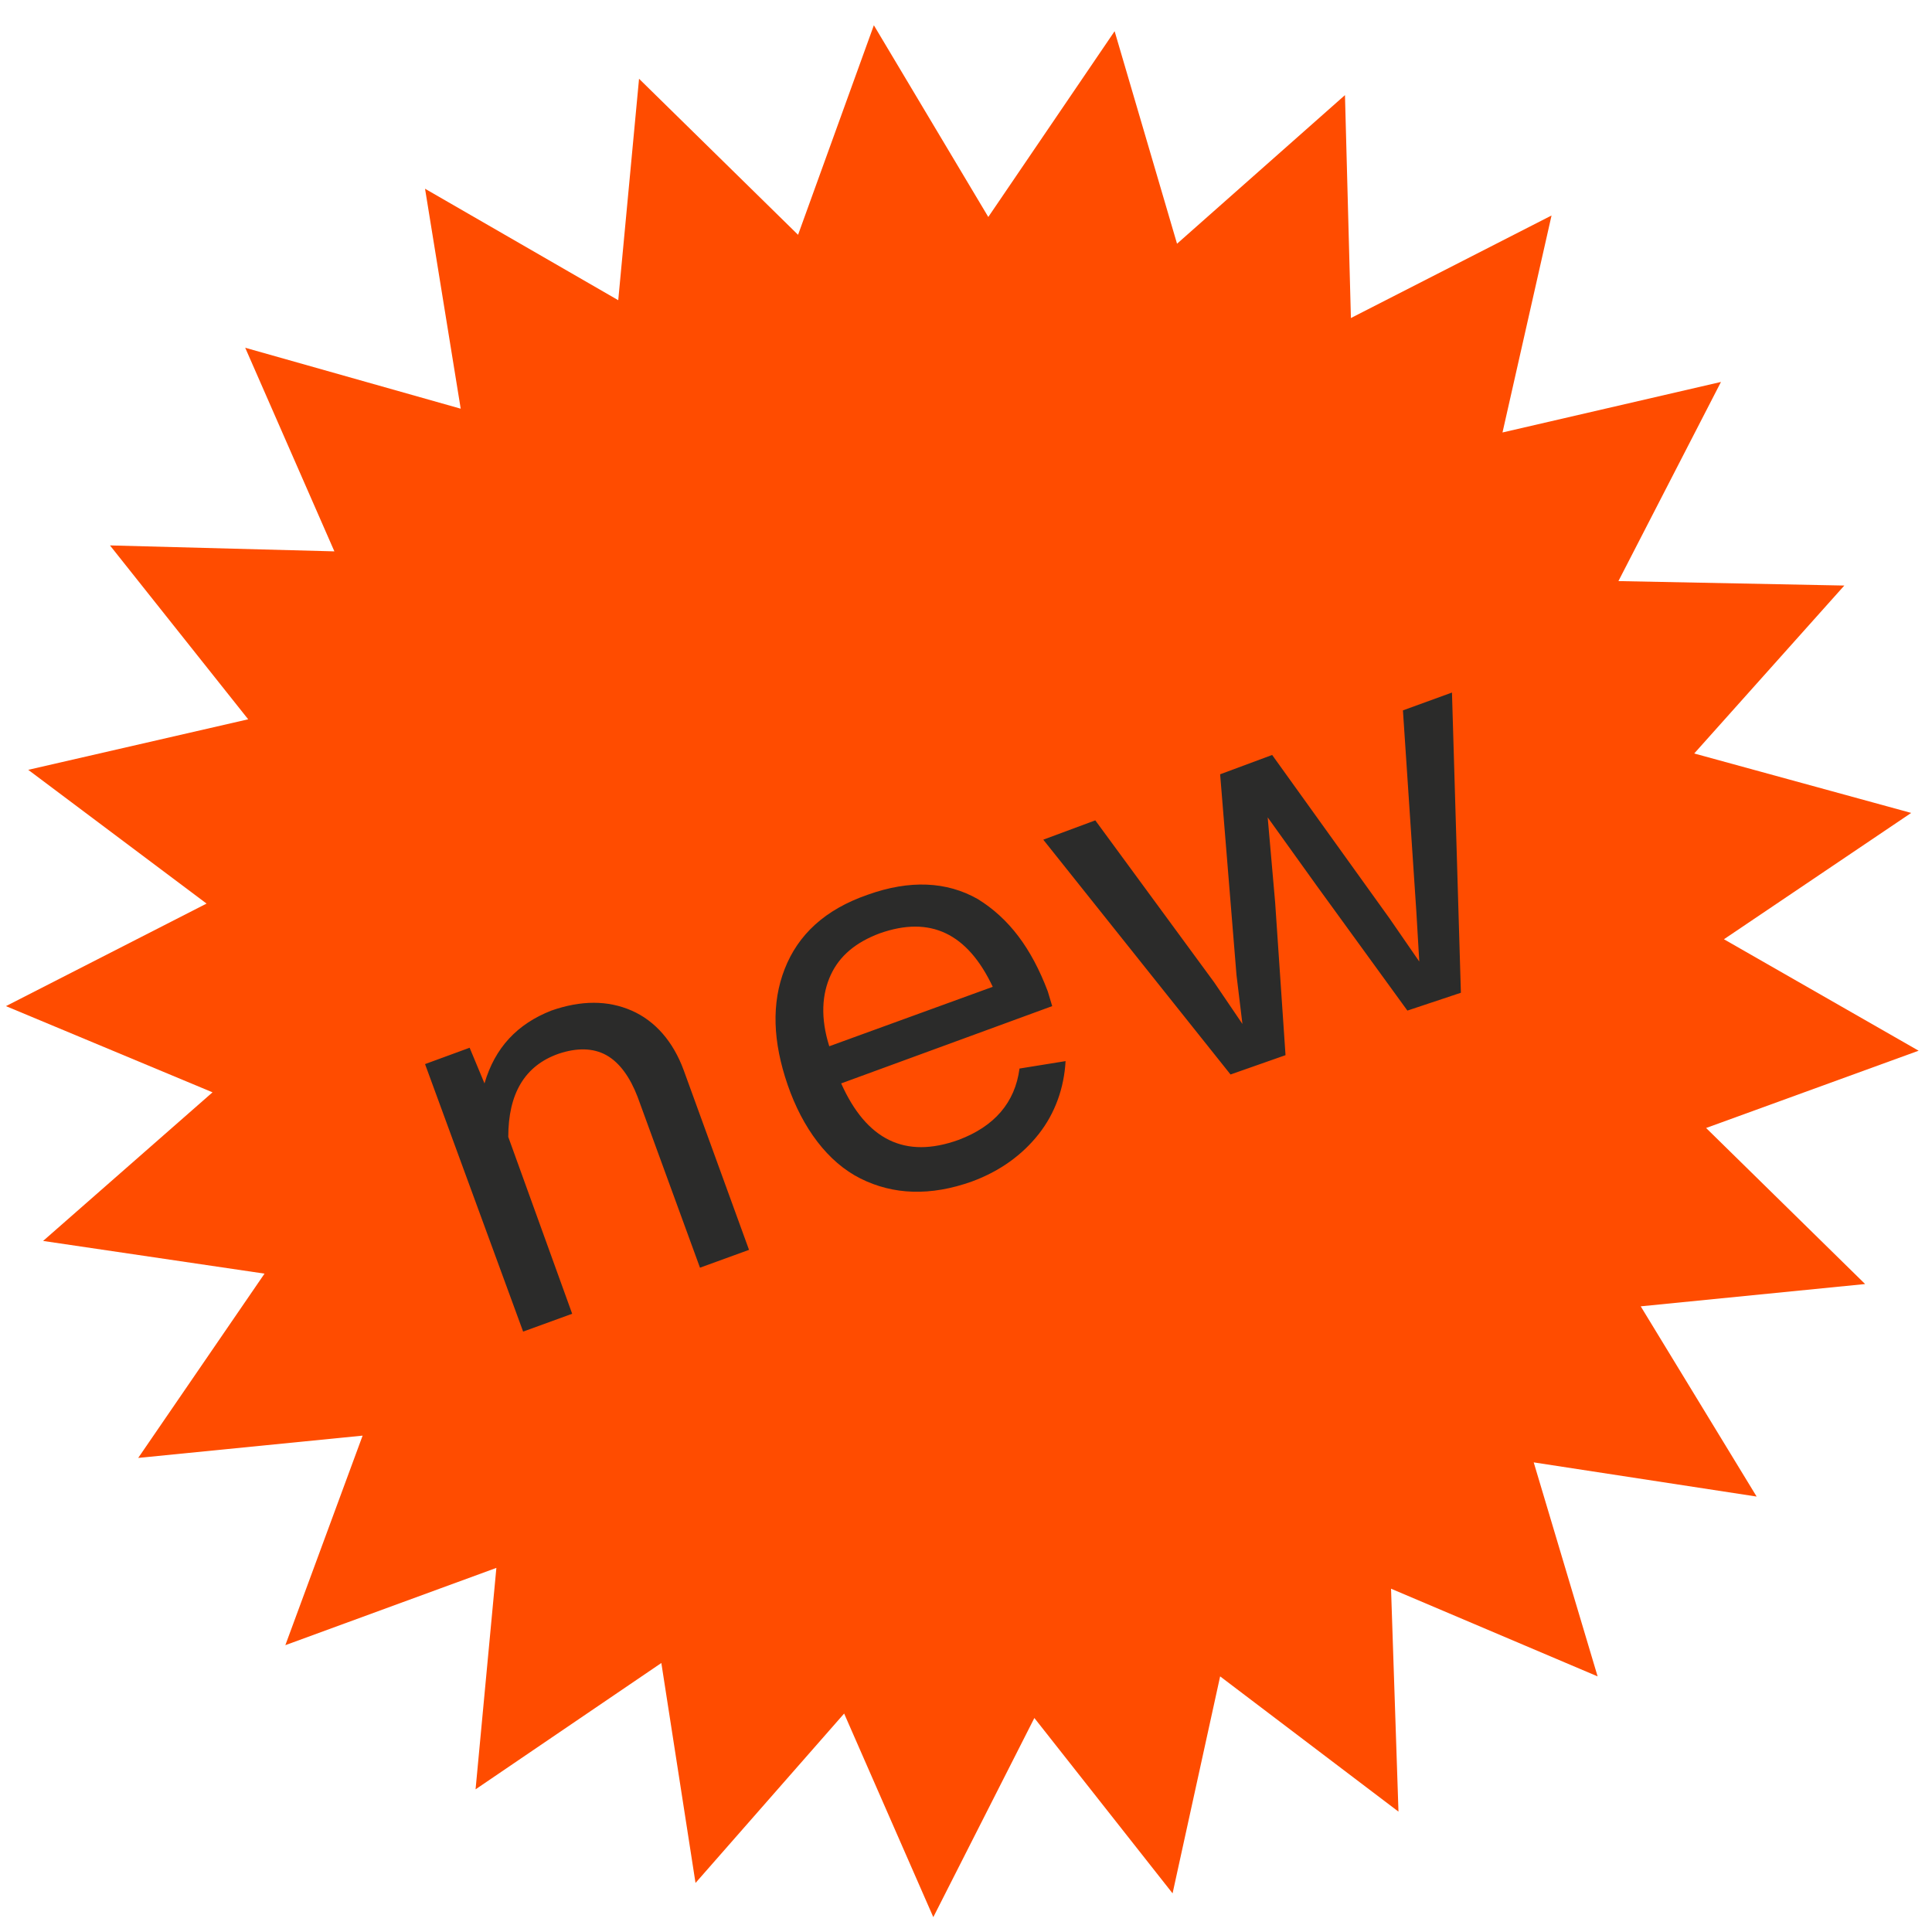
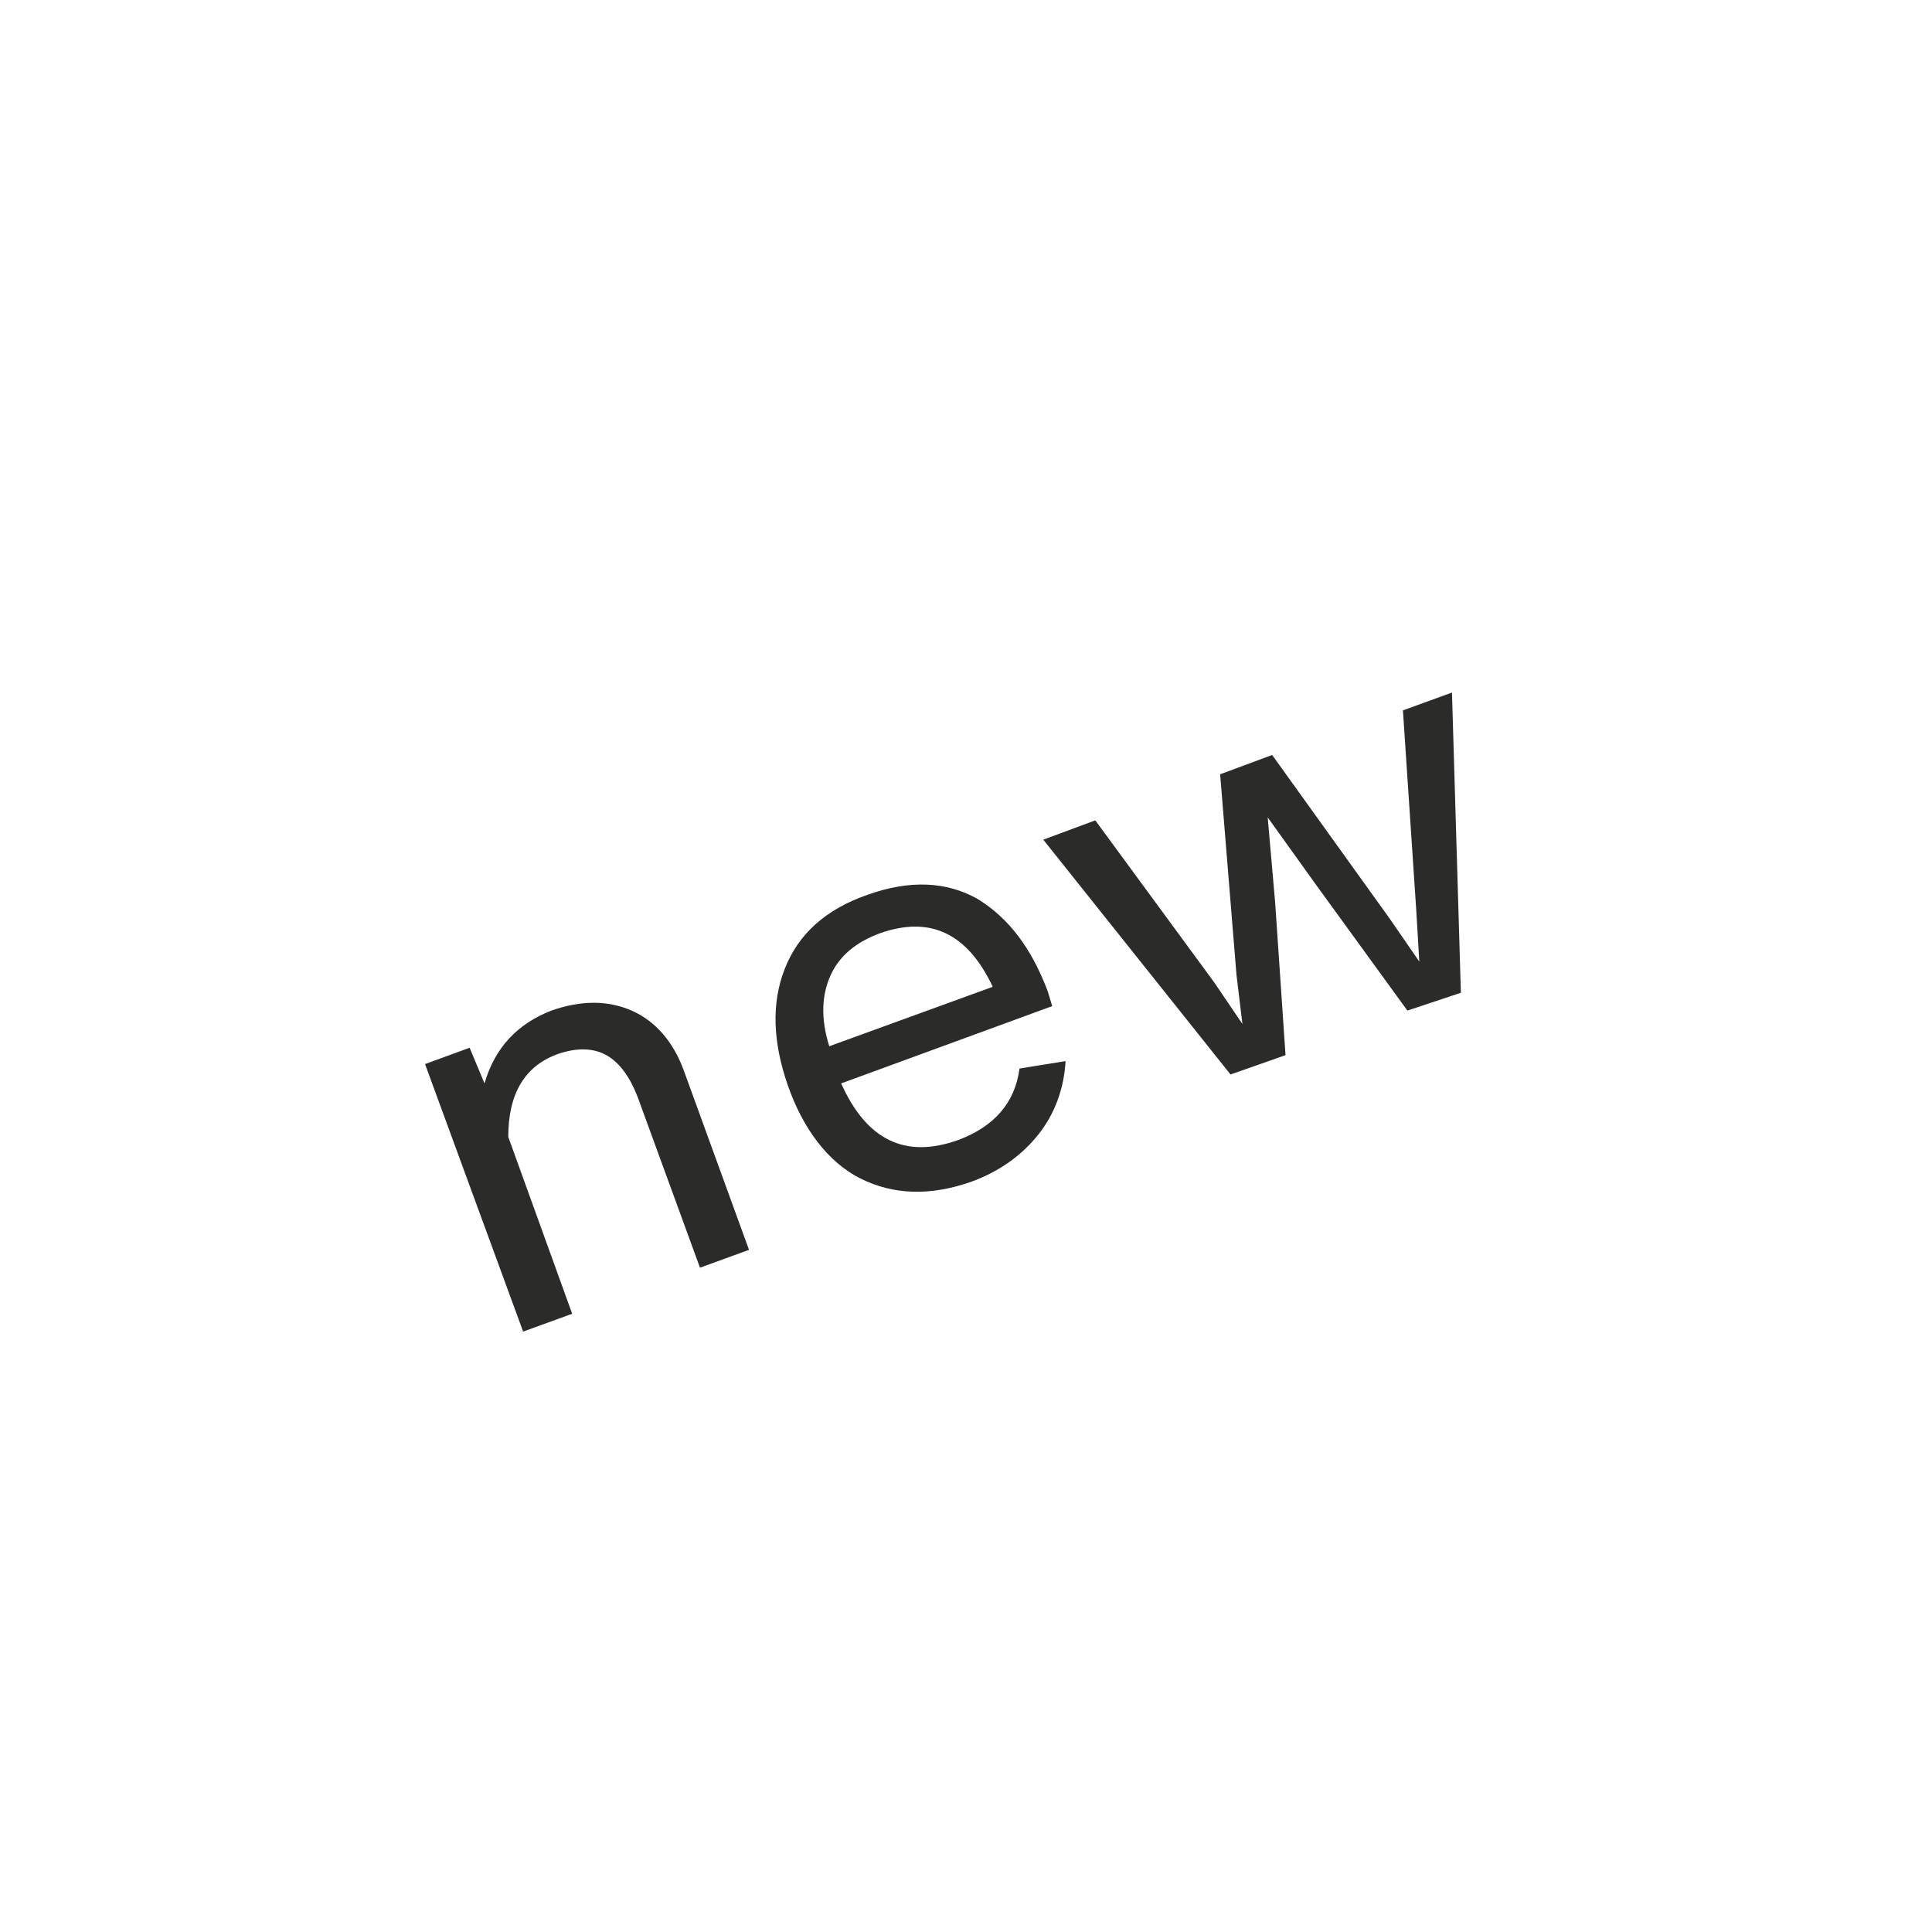
<svg xmlns="http://www.w3.org/2000/svg" version="1.1" id="Vrstva_1" x="0" y="0" viewBox="0 0 130 130" xml:space="preserve">
  <style>.st1{fill:#2b2b2a}</style>
-   <path fill="#ff4c00" d="M58.8 1.7l-5.1 14.1L43 5.3l-1.4 14.9-13-7.5L31 27.5l-14.5-4.1 6 13.7-15.1-.4 9.3 11.7-14.8 3.4 12 9L.4 67.7l13.9 5.8-11.4 10 14.9 2.2-8.5 12.4 15.1-1.5-5.2 14.1 14.2-5.2-1.4 14.9 12.5-8.5 2.3 14.8 10-11.4 6 13.7 6.8-13.4 9.3 11.8 3.2-14.6 12 9.1-.5-15 13.9 5.9-4.3-14.4 15 2.3-7.8-12.8 15.1-1.5-10.7-10.5 14.3-5.2-13.1-7.5 12.6-8.5-14.6-4 10.1-11.3-15.2-.3 6.9-13.4-14.7 3.4 3.3-14.6-13.5 6.9-.4-15-11.3 10L75 2.1l-8.5 12.5z" />
  <path class="st1" d="M37.1 68c2-.7 3.8-.7 5.4 0 1.6.7 2.8 2.1 3.5 4l4.4 12.1-3.3 1.2-4.2-11.5c-.5-1.3-1.2-2.3-2.1-2.8-.9-.5-2-.5-3.2-.1-2.3.8-3.4 2.7-3.4 5.6l4.3 11.9-3.3 1.2-6.6-18 3-1.1 1 2.4c.7-2.4 2.2-4 4.5-4.9zM70.5 66.7l.3 1-14.2 5.2c1.7 3.8 4.3 5.1 7.9 3.8 2.4-.9 3.8-2.5 4.1-4.8l3.1-.5c-.1 1.8-.7 3.5-1.8 4.9-1.1 1.4-2.6 2.5-4.5 3.2-2.8 1-5.3.9-7.5-.2S54 75.9 53 73c-1-2.9-1.1-5.5-.2-7.8.9-2.3 2.7-4 5.6-5 2.8-1 5.3-.9 7.4.3 2.1 1.3 3.6 3.3 4.7 6.2zm-11.3-3.9c-1.6.6-2.7 1.5-3.3 2.8-.6 1.3-.7 2.9-.1 4.8l11-4c-1.7-3.6-4.2-4.8-7.6-3.6zM95.3 61.3l-.9-13.5 3.3-1.2.6 20.2-3.6 1.2-6.1-8.4-3.3-4.6.5 5.7.7 10.3-3.7 1.3-12.6-15.8 3.5-1.3 8 10.9 1.9 2.8-.4-3.3-1.1-13.5 3.5-1.3 7.9 11 2 2.9-.2-3.4z" />
</svg>